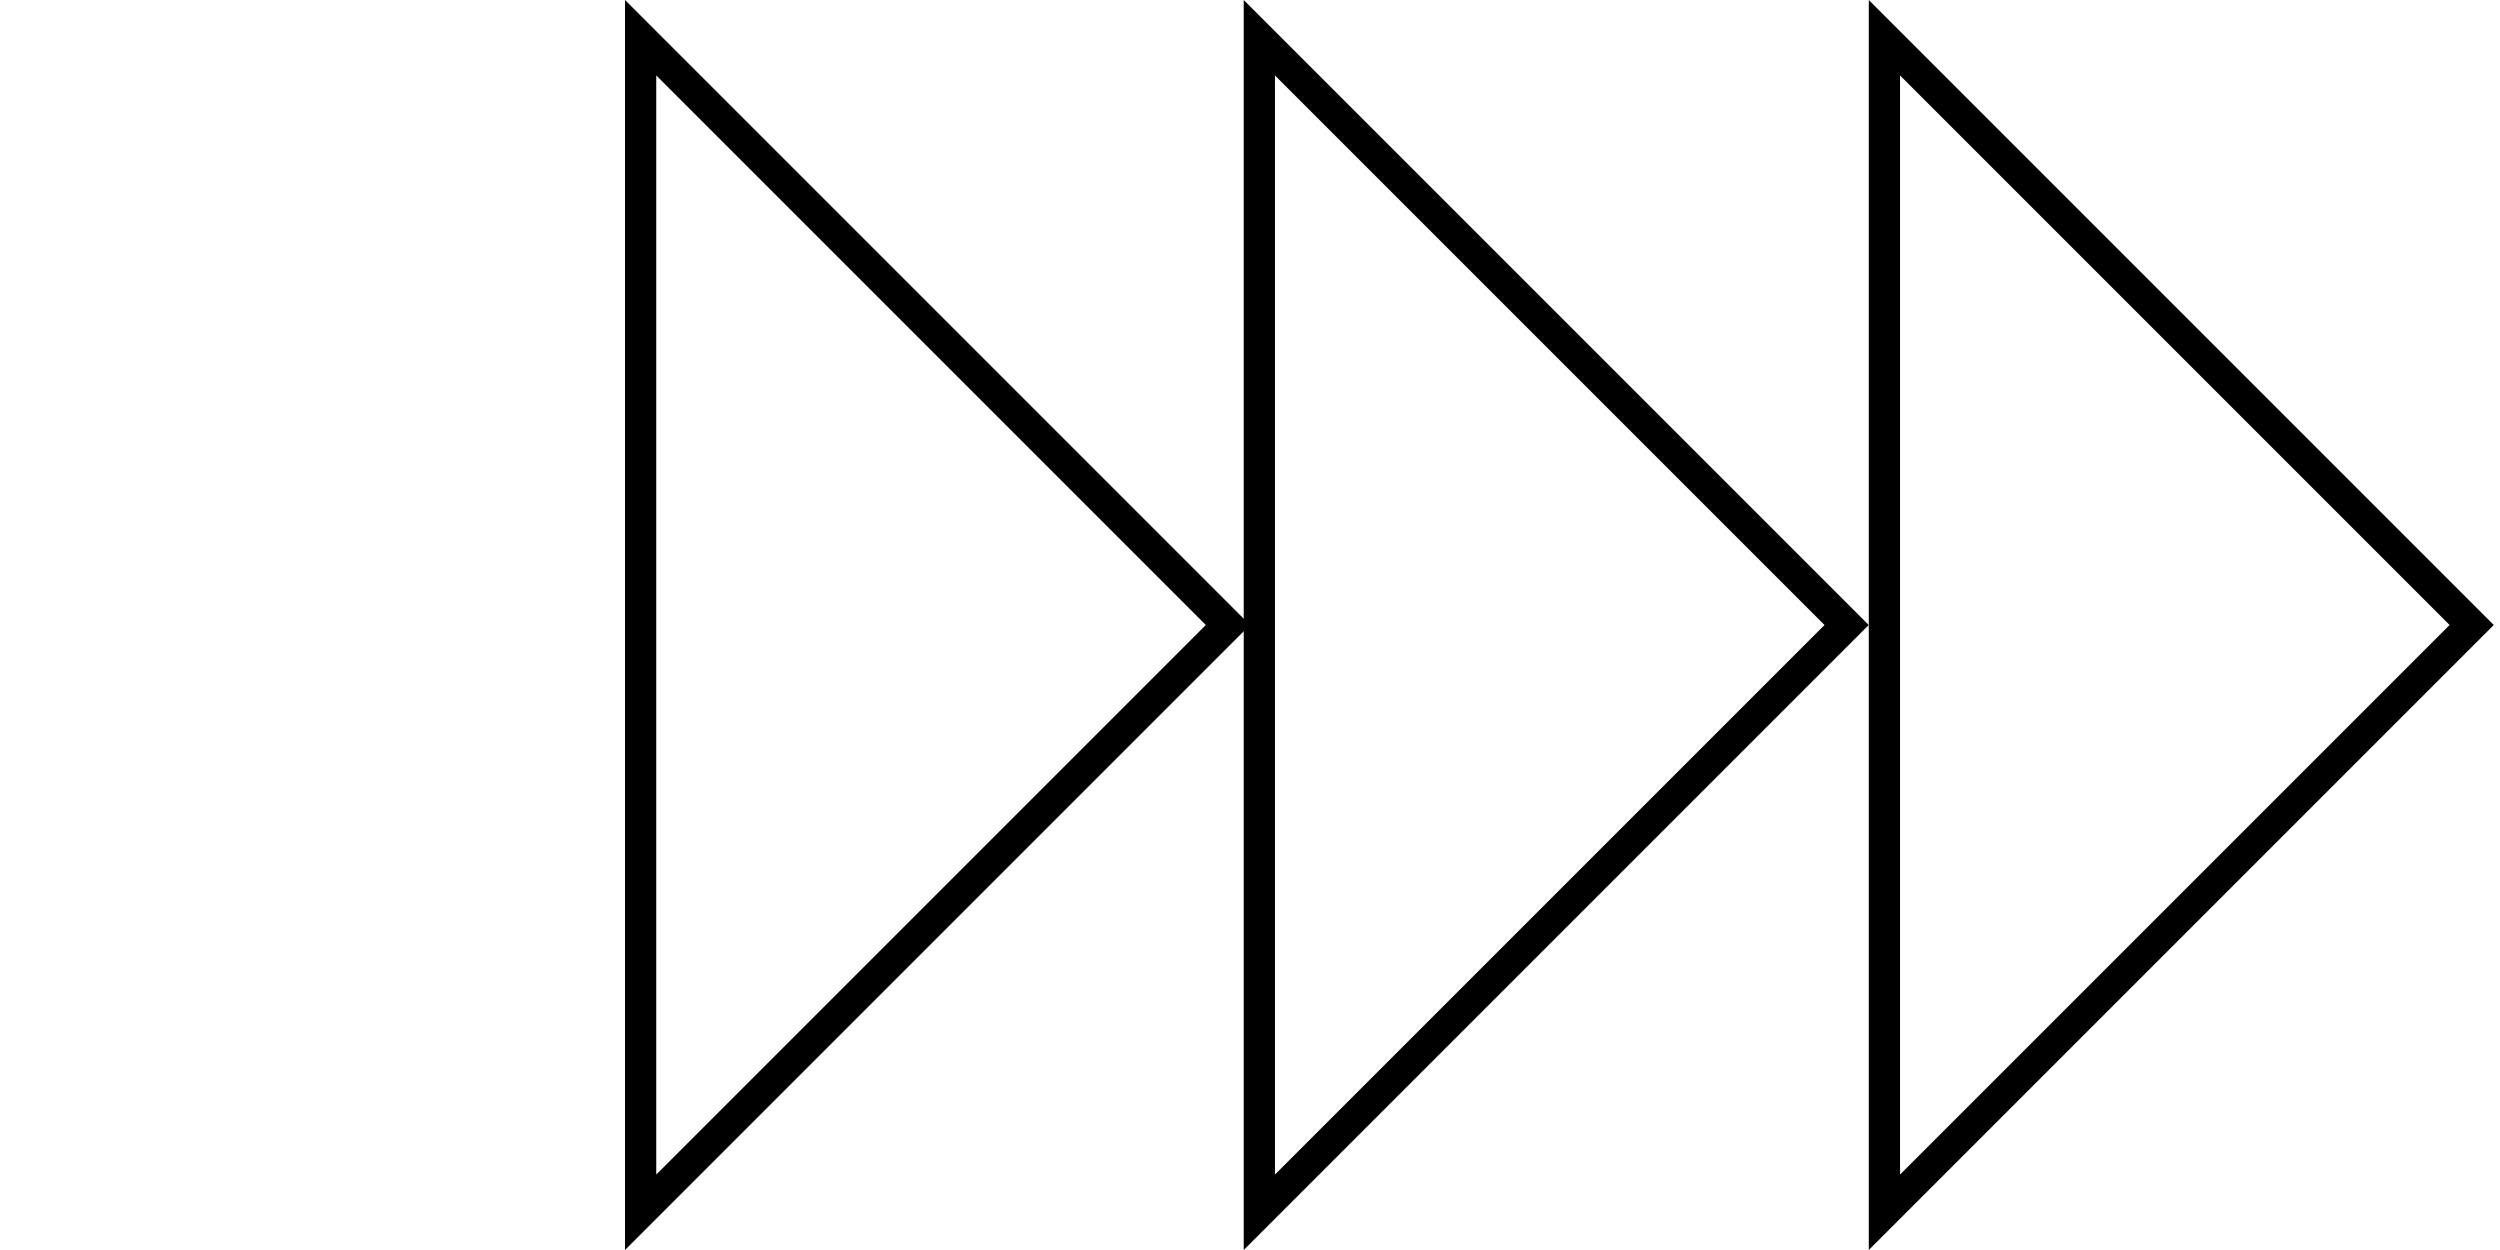
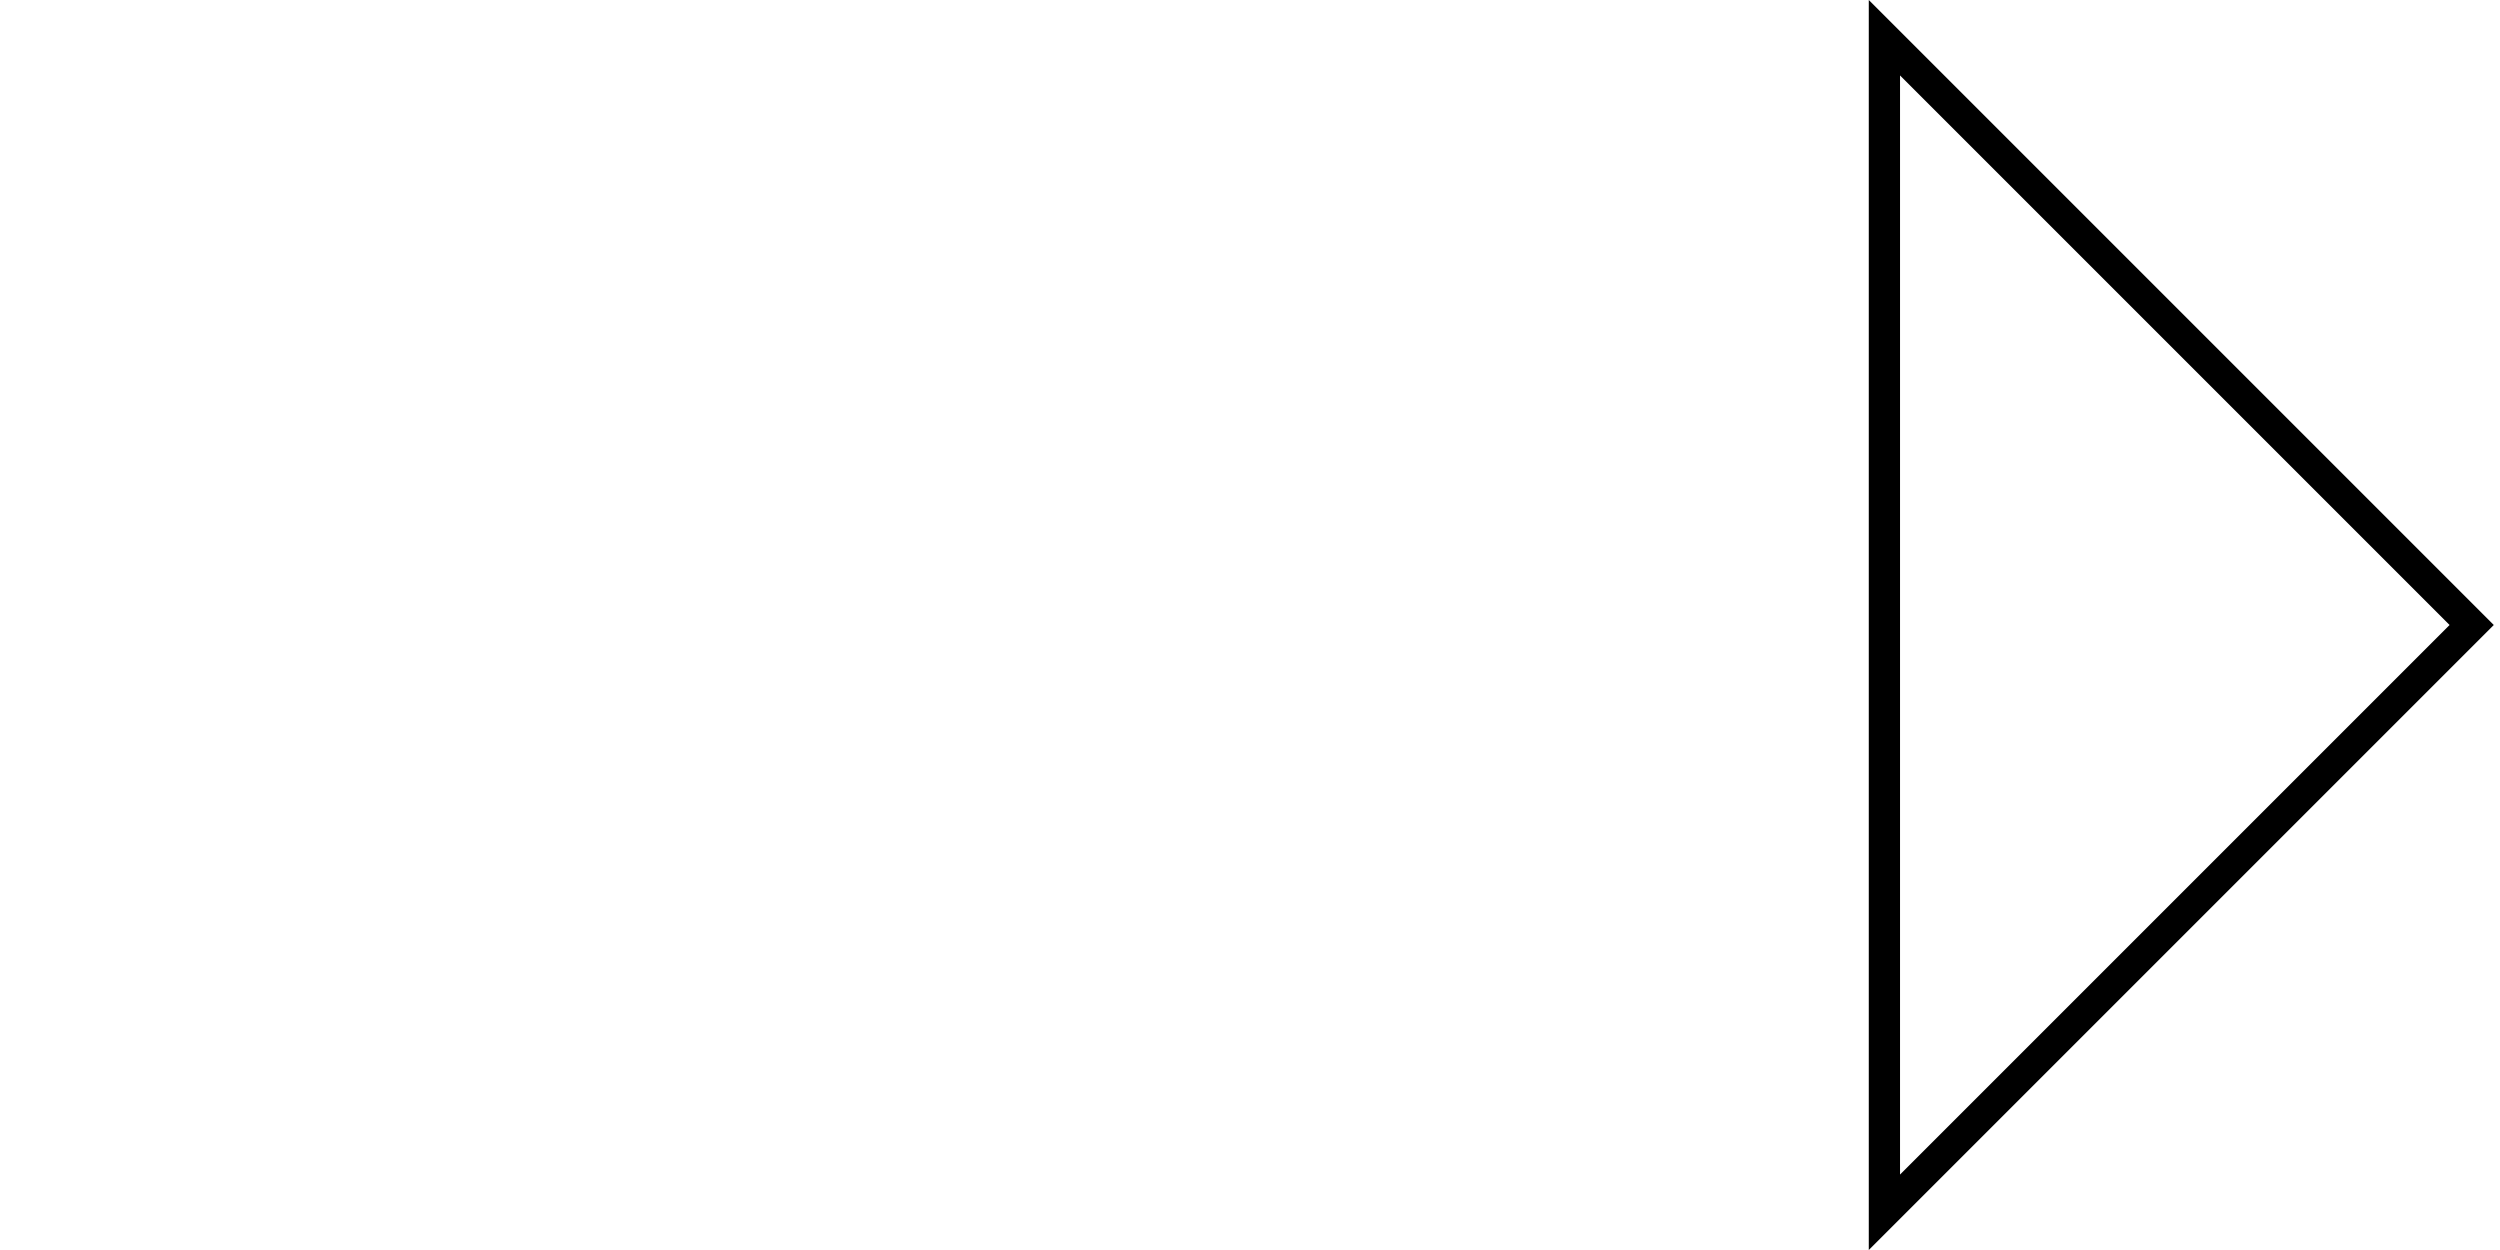
<svg xmlns="http://www.w3.org/2000/svg" width="80" height="40" viewBox="0 0 80 40" fill="none">
  <path d="M60.301 38.793V1.207L79.094 20L60.301 38.793Z" stroke="black" />
-   <path d="M40.299 38.793V1.207L59.092 20L40.299 38.793Z" stroke="black" />
-   <path d="M20.5 38.793V1.207L39.293 20L20.5 38.793Z" stroke="black" />
</svg>